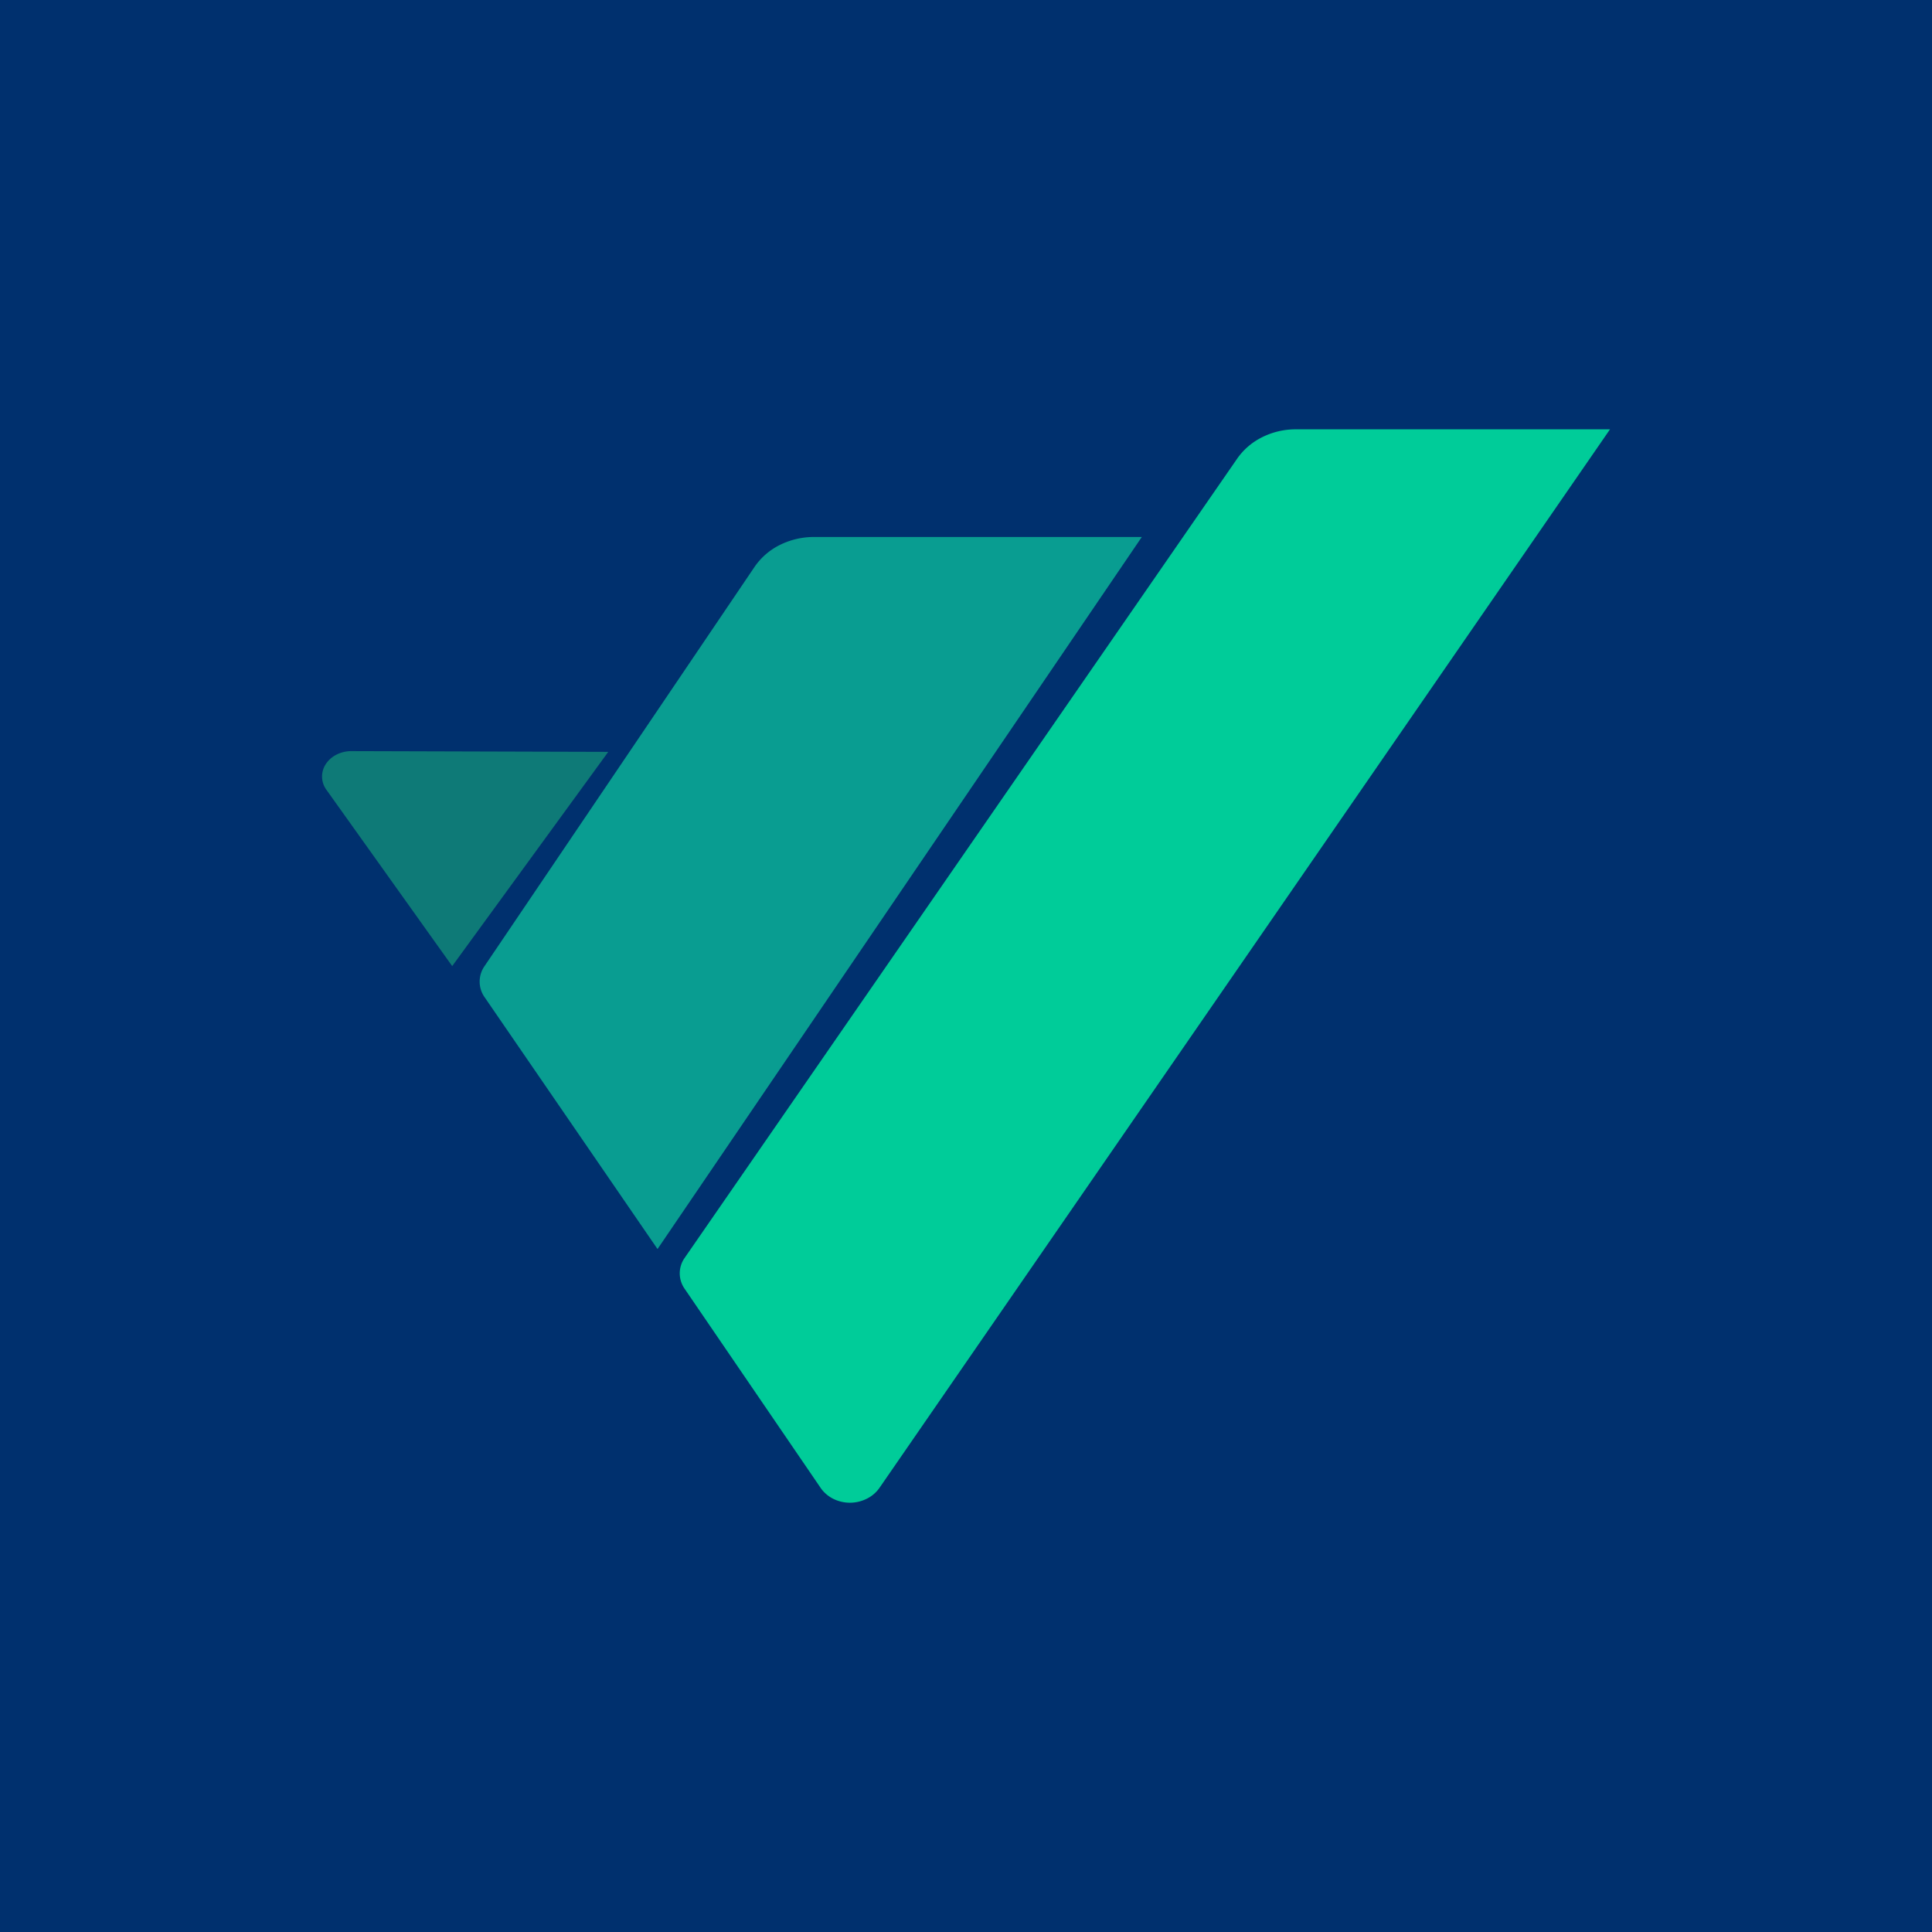
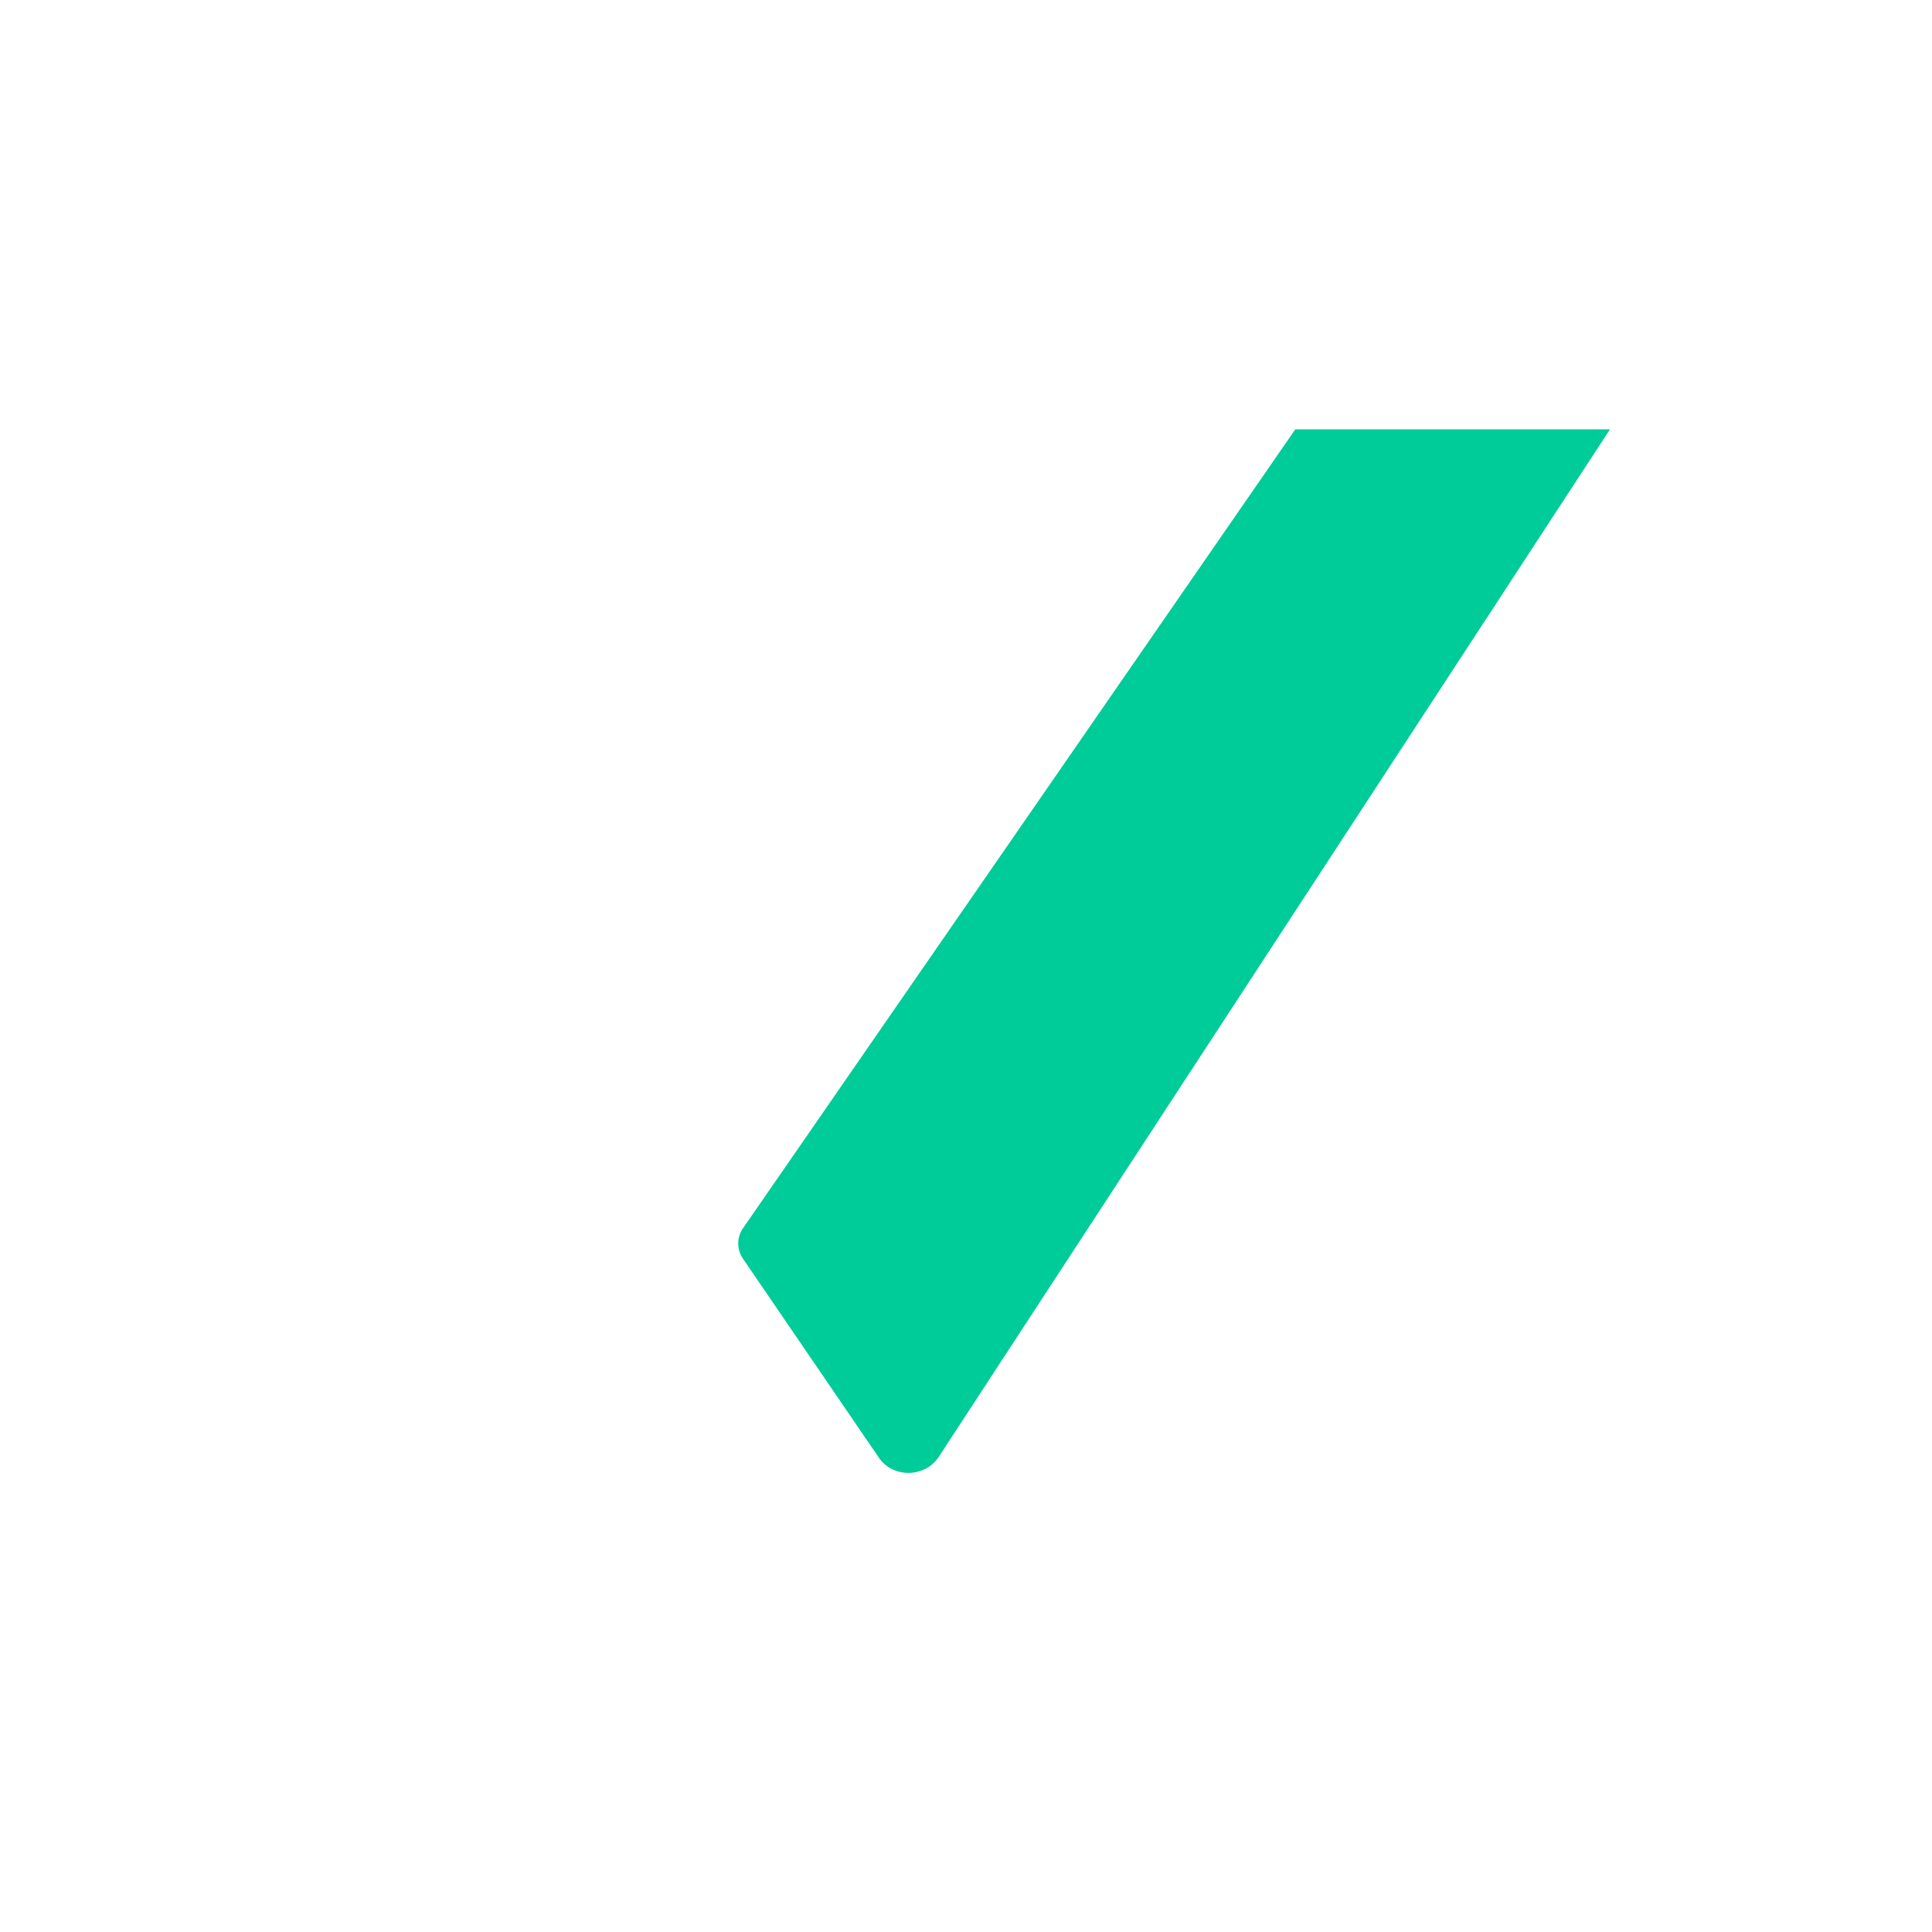
<svg xmlns="http://www.w3.org/2000/svg" width="18" height="18">
-   <path fill="#00306E" d="M0 0h18v18H0z" />
-   <path fill="#0C9" d="M12.068 4a.694.694 0 0 0-.312.075.617.617 0 0 0-.233.203l-5.146 7.444a.25.25 0 0 0 0 .283l1.265 1.852c.028.043.069.08.117.105a.35.35 0 0 0 .319 0 .31.31 0 0 0 .118-.103L15 4h-2.932z" />
-   <path fill="#0E7A77" d="m5.667 7.005-2.401-.007a.307.307 0 0 0-.137.036.255.255 0 0 0-.097.09.21.21 0 0 0 .011.237l1.17 1.64 1.454-1.996z" />
-   <path fill="#099D91" d="m6.126 11.637 4.512-6.634H7.58a.713.713 0 0 0-.318.076.619.619 0 0 0-.233.204l-2.516 3.72a.252.252 0 0 0 0 .285l1.613 2.349z" />
+   <path fill="#0C9" d="M12.068 4l-5.146 7.444a.25.25 0 0 0 0 .283l1.265 1.852c.028.043.069.08.117.105a.35.35 0 0 0 .319 0 .31.31 0 0 0 .118-.103L15 4h-2.932z" />
</svg>